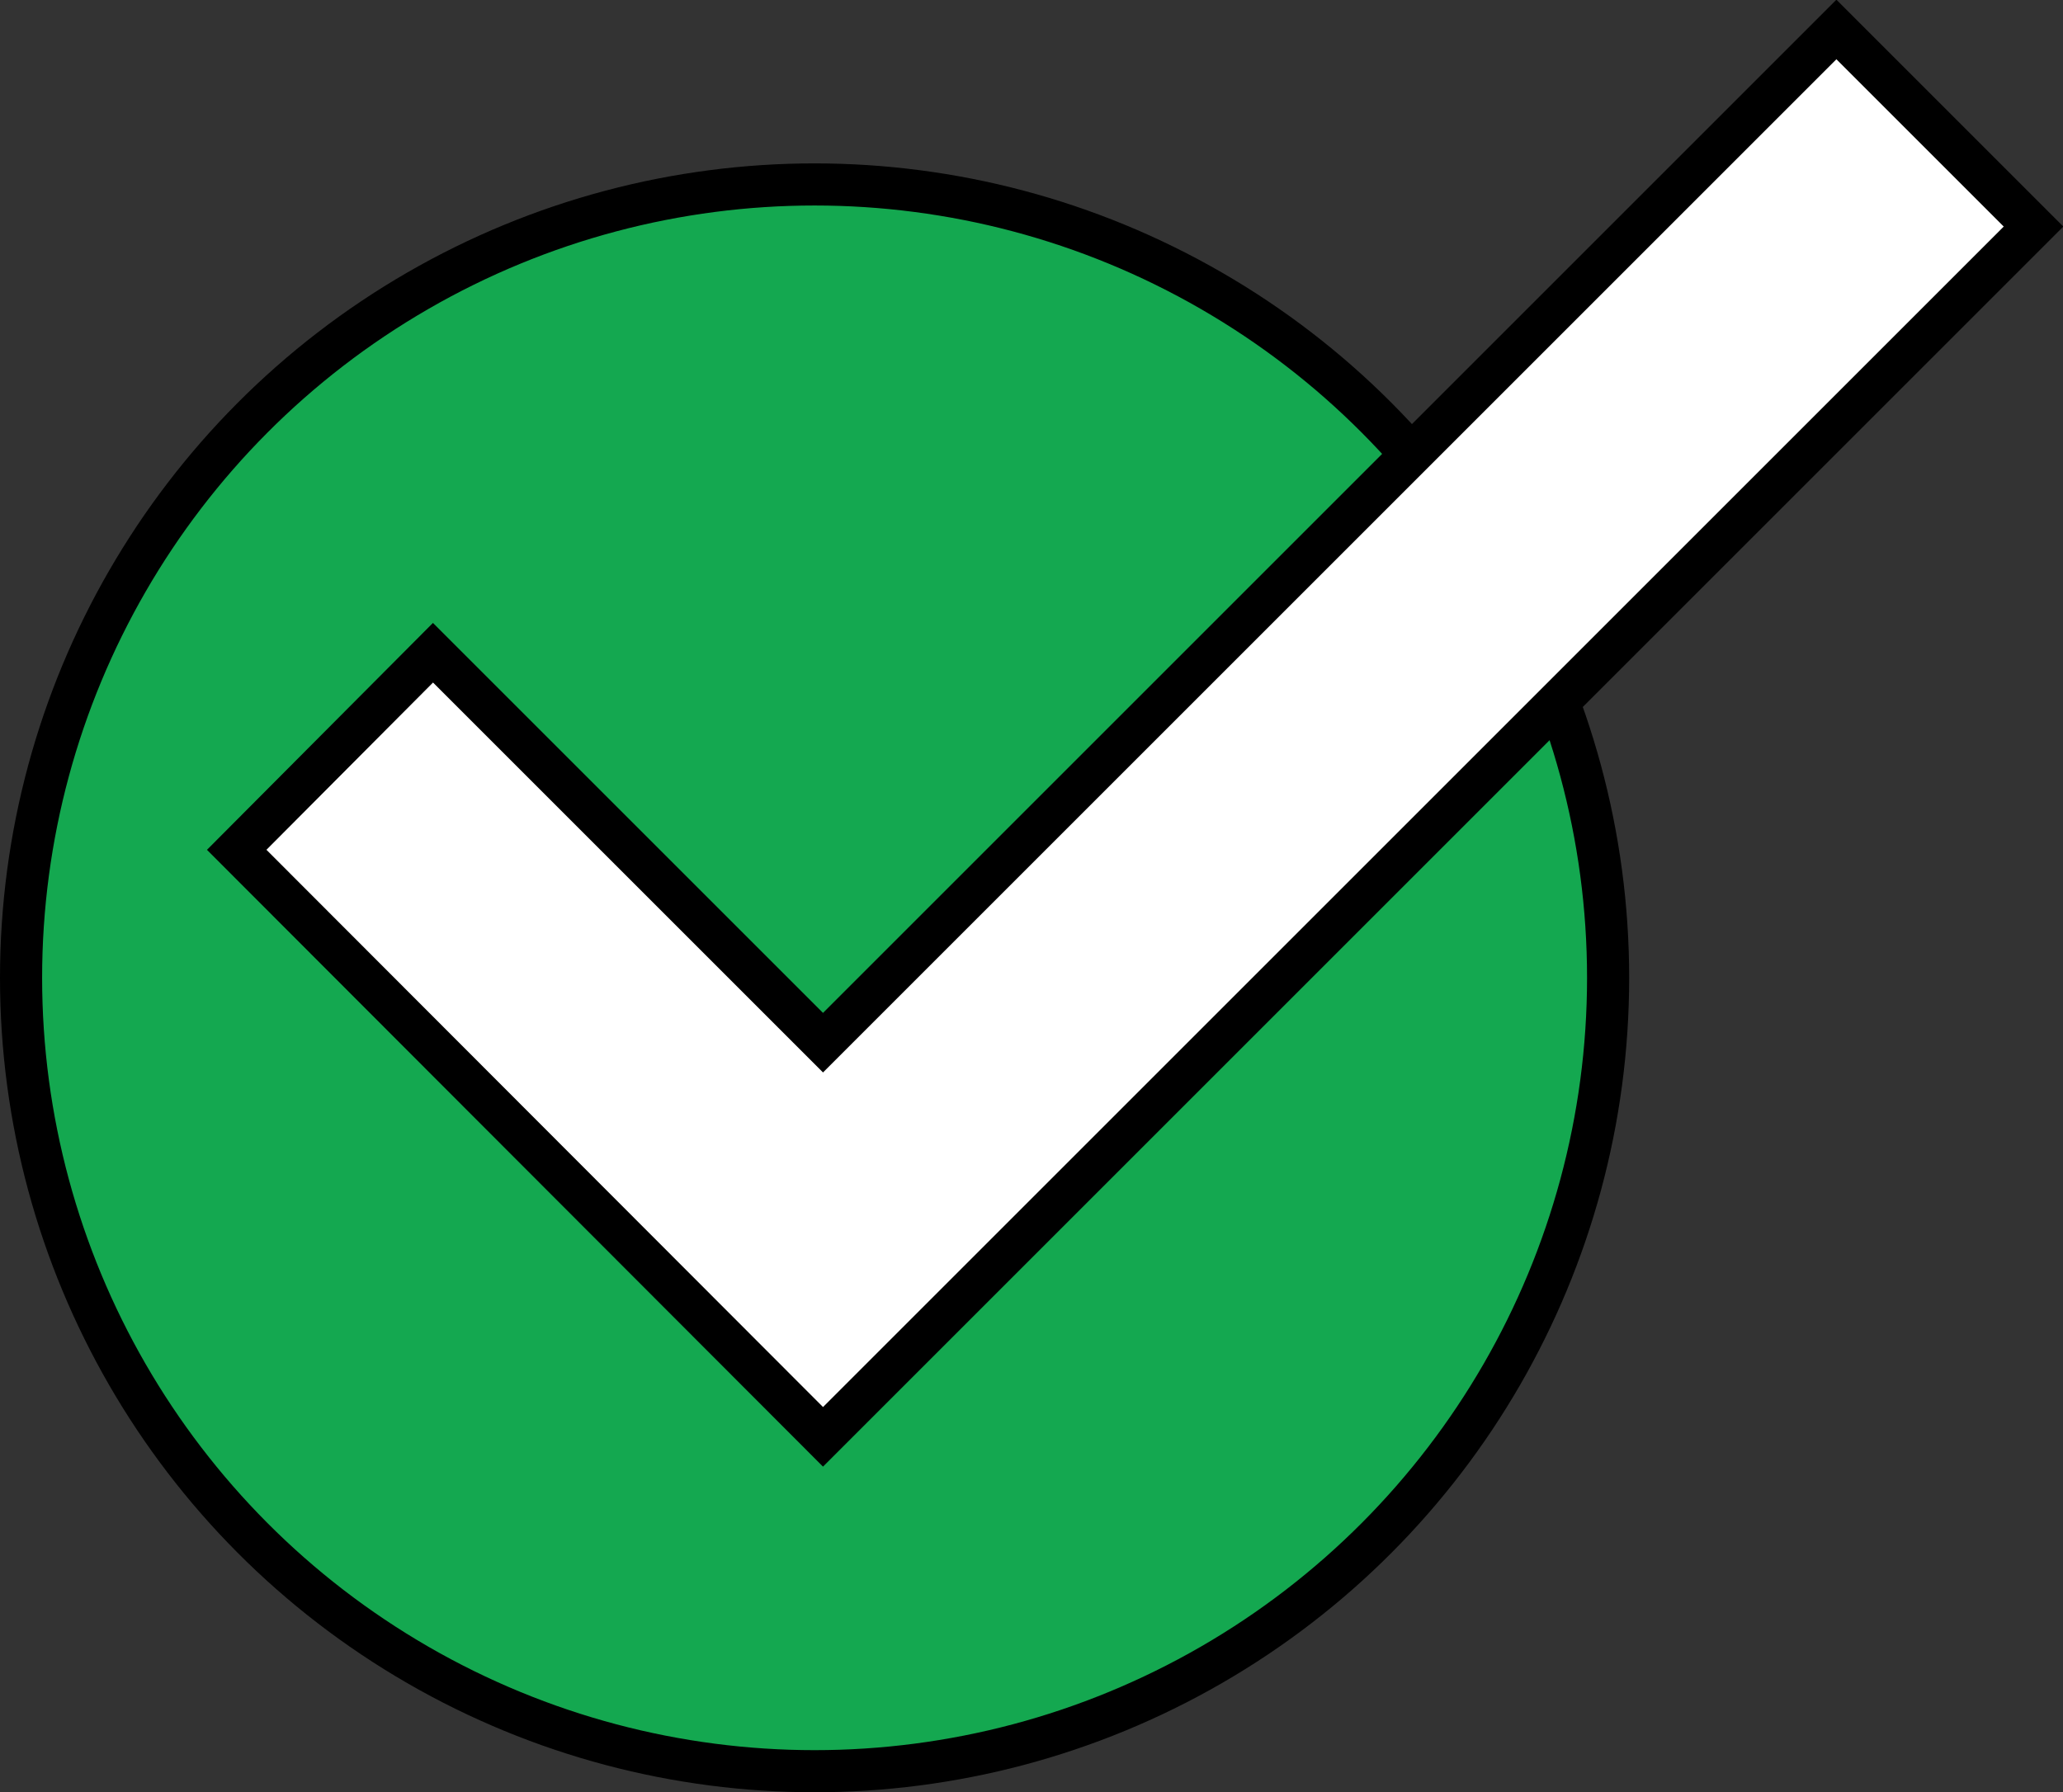
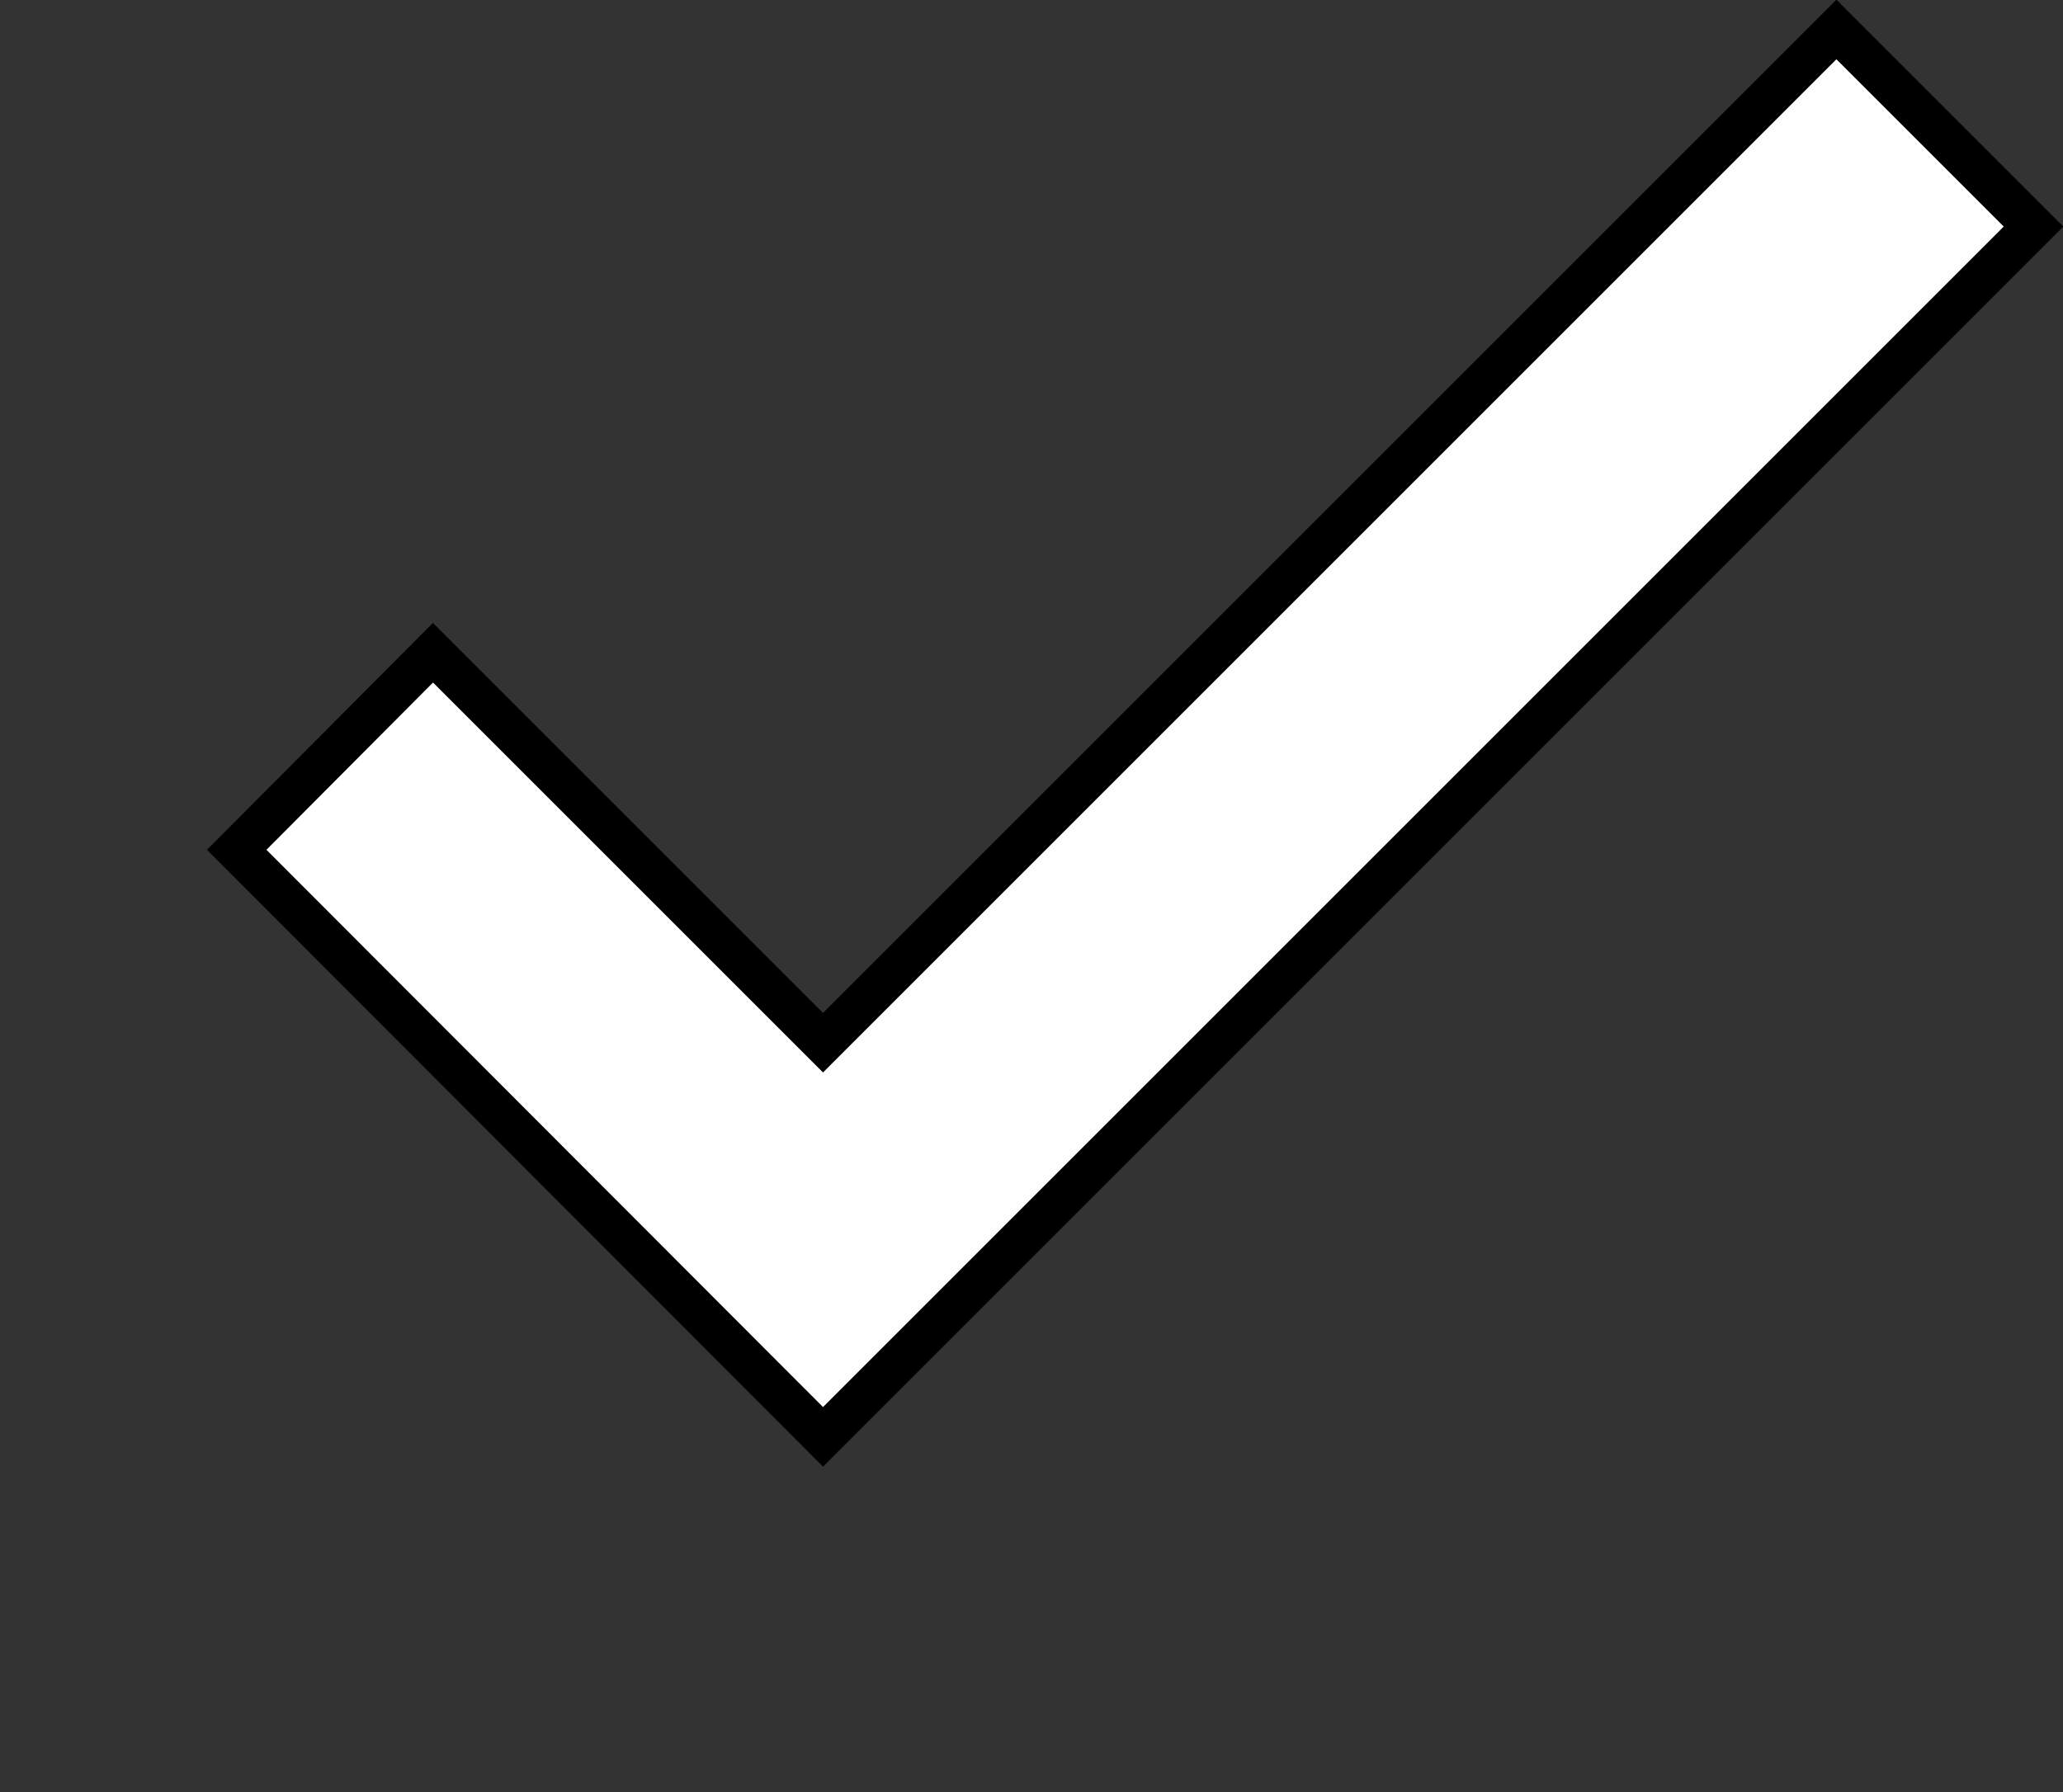
<svg xmlns="http://www.w3.org/2000/svg" id="Layer_1" data-name="Layer 1" viewBox="0 0 24.49 21.28">
  <rect x="0" y="0" width="24.49" height="21.28" fill="#333333" stroke="none" />
  <defs>
    <style>
      .cls-1 {
        fill: #14a850;
      }

      .cls-1, .cls-2 {
        stroke: #000;
        stroke-miterlimit: 10;
        stroke-width: .5px;
      }

      .cls-2 {
        fill: #fff;
      }
    </style>
  </defs>
-   <circle class="cls-1" cx="9.67" cy="11.61" r="9.42" />
  <polygon class="cls-2" points="9.77 17.06 2.81 10.09 5.14 7.75 9.77 12.38 21.8 .35 24.14 2.69 9.77 17.06" />
</svg>